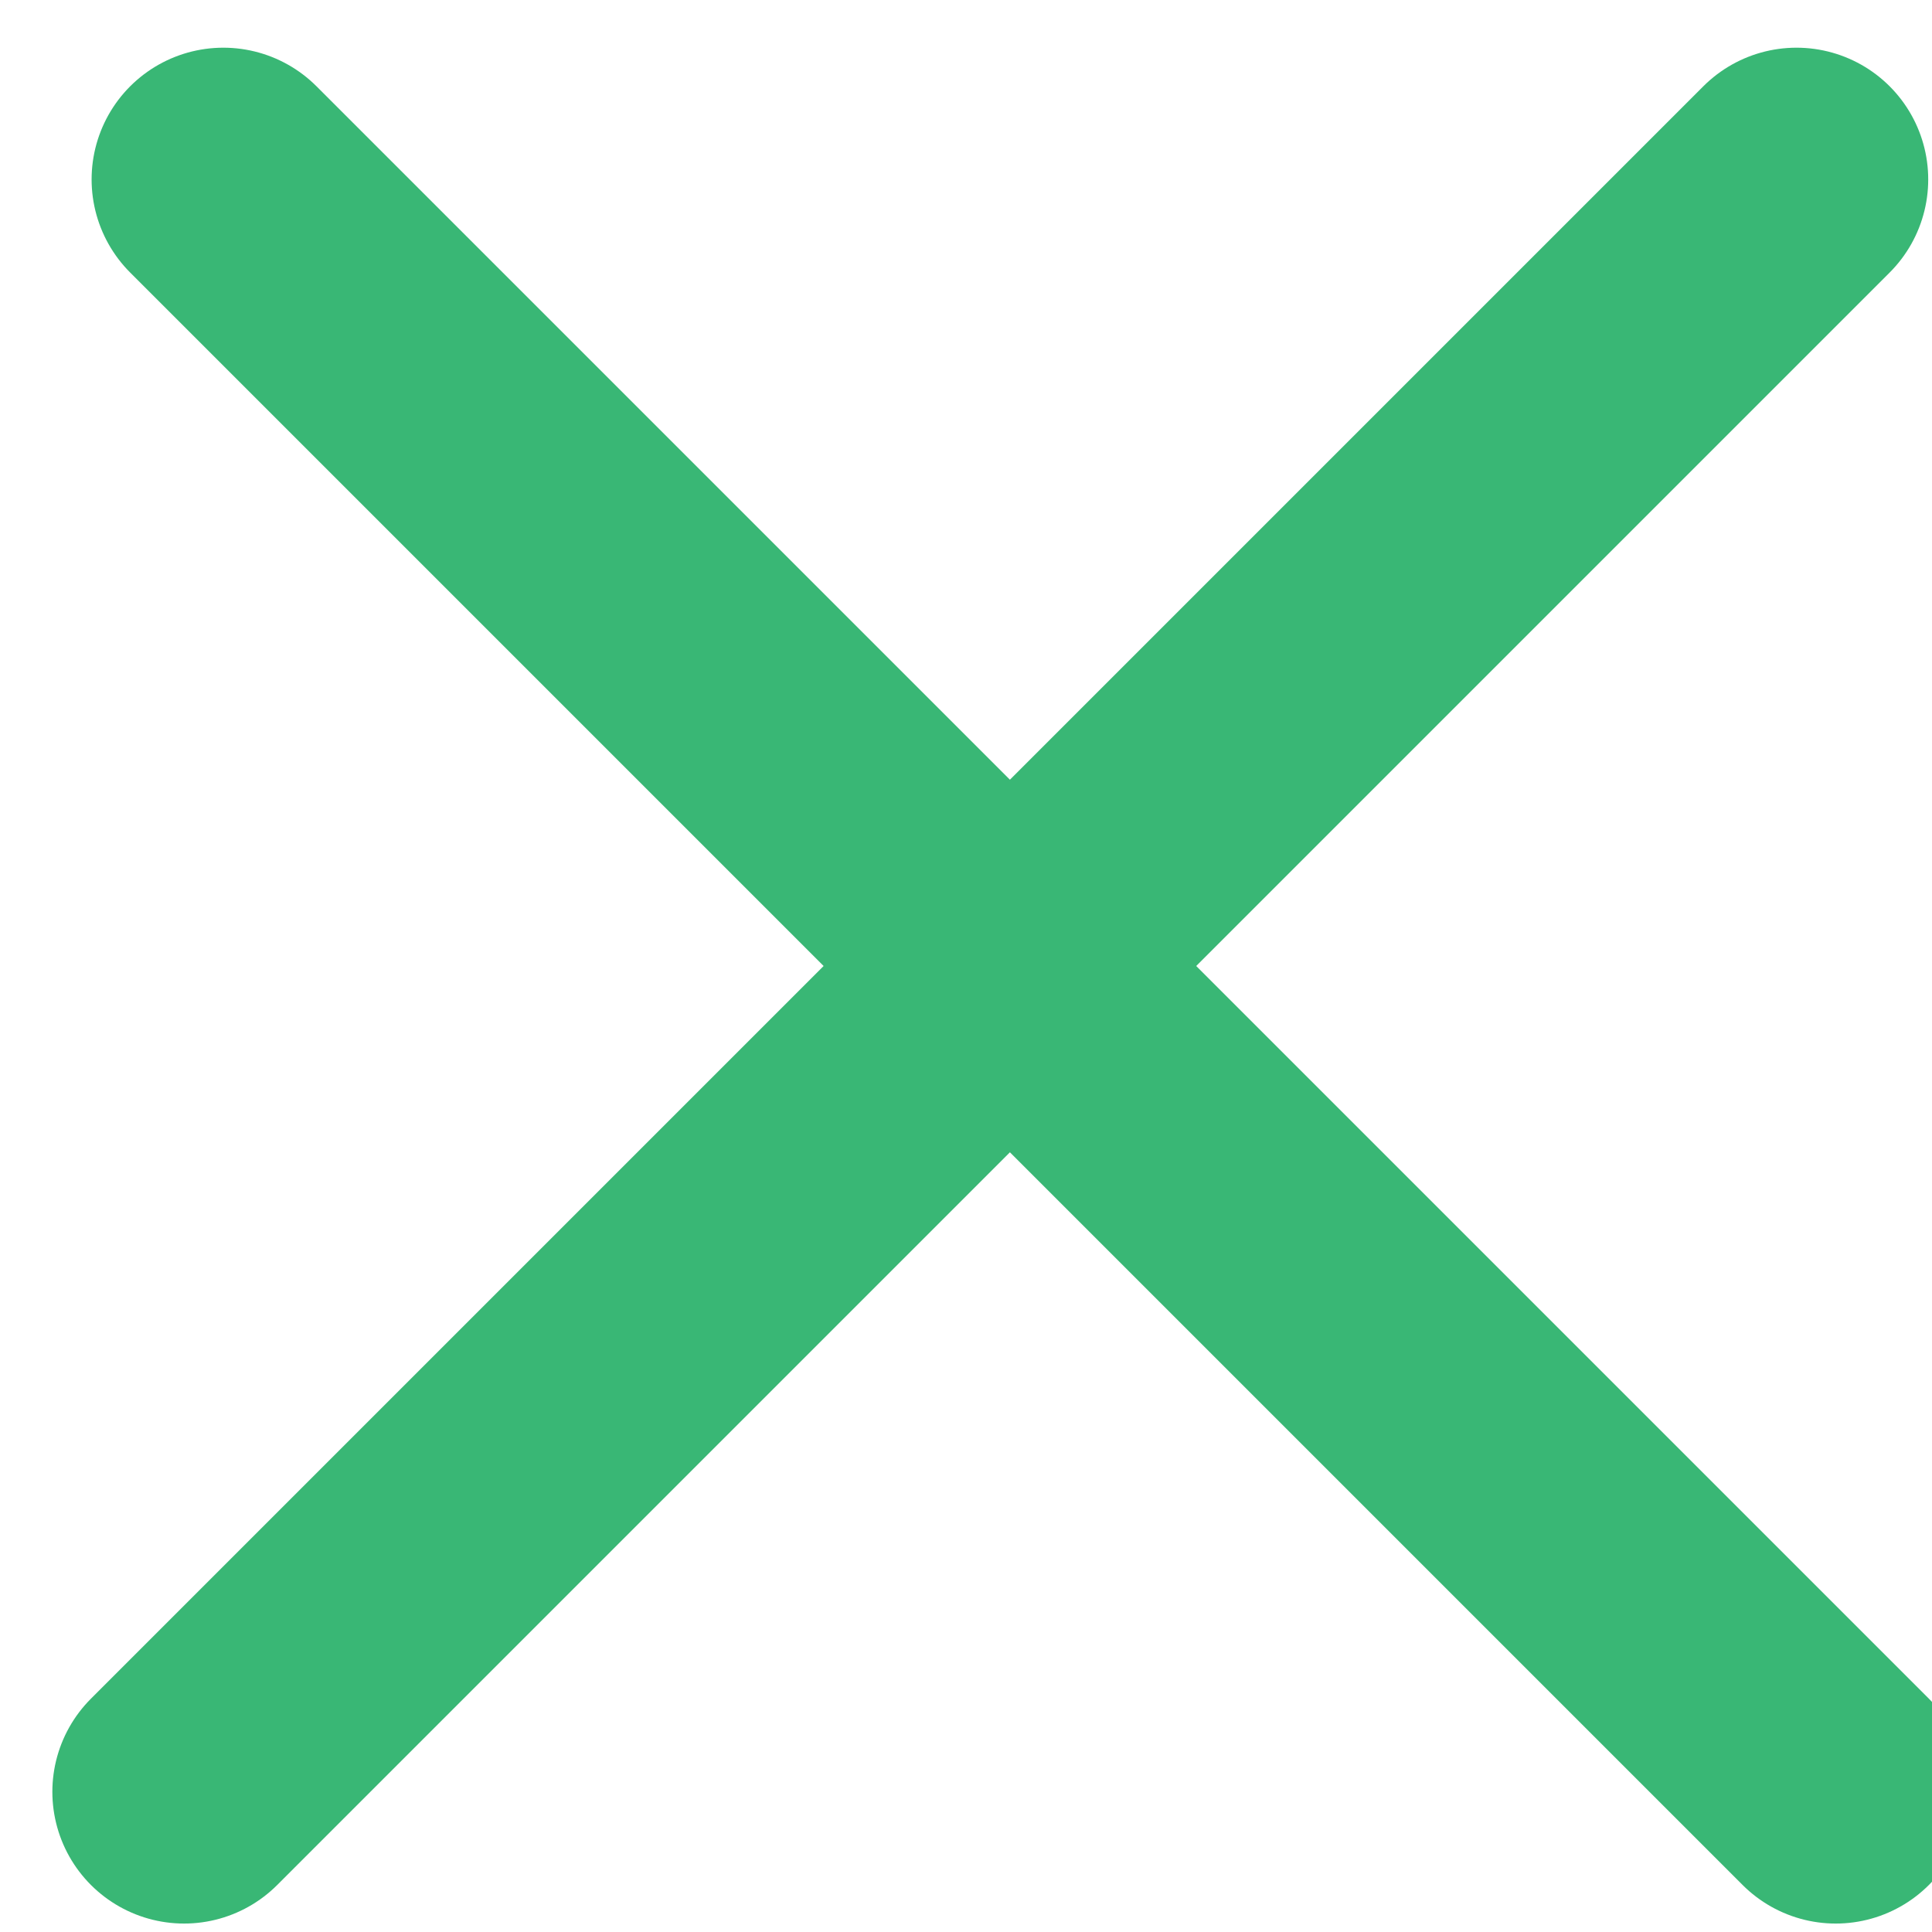
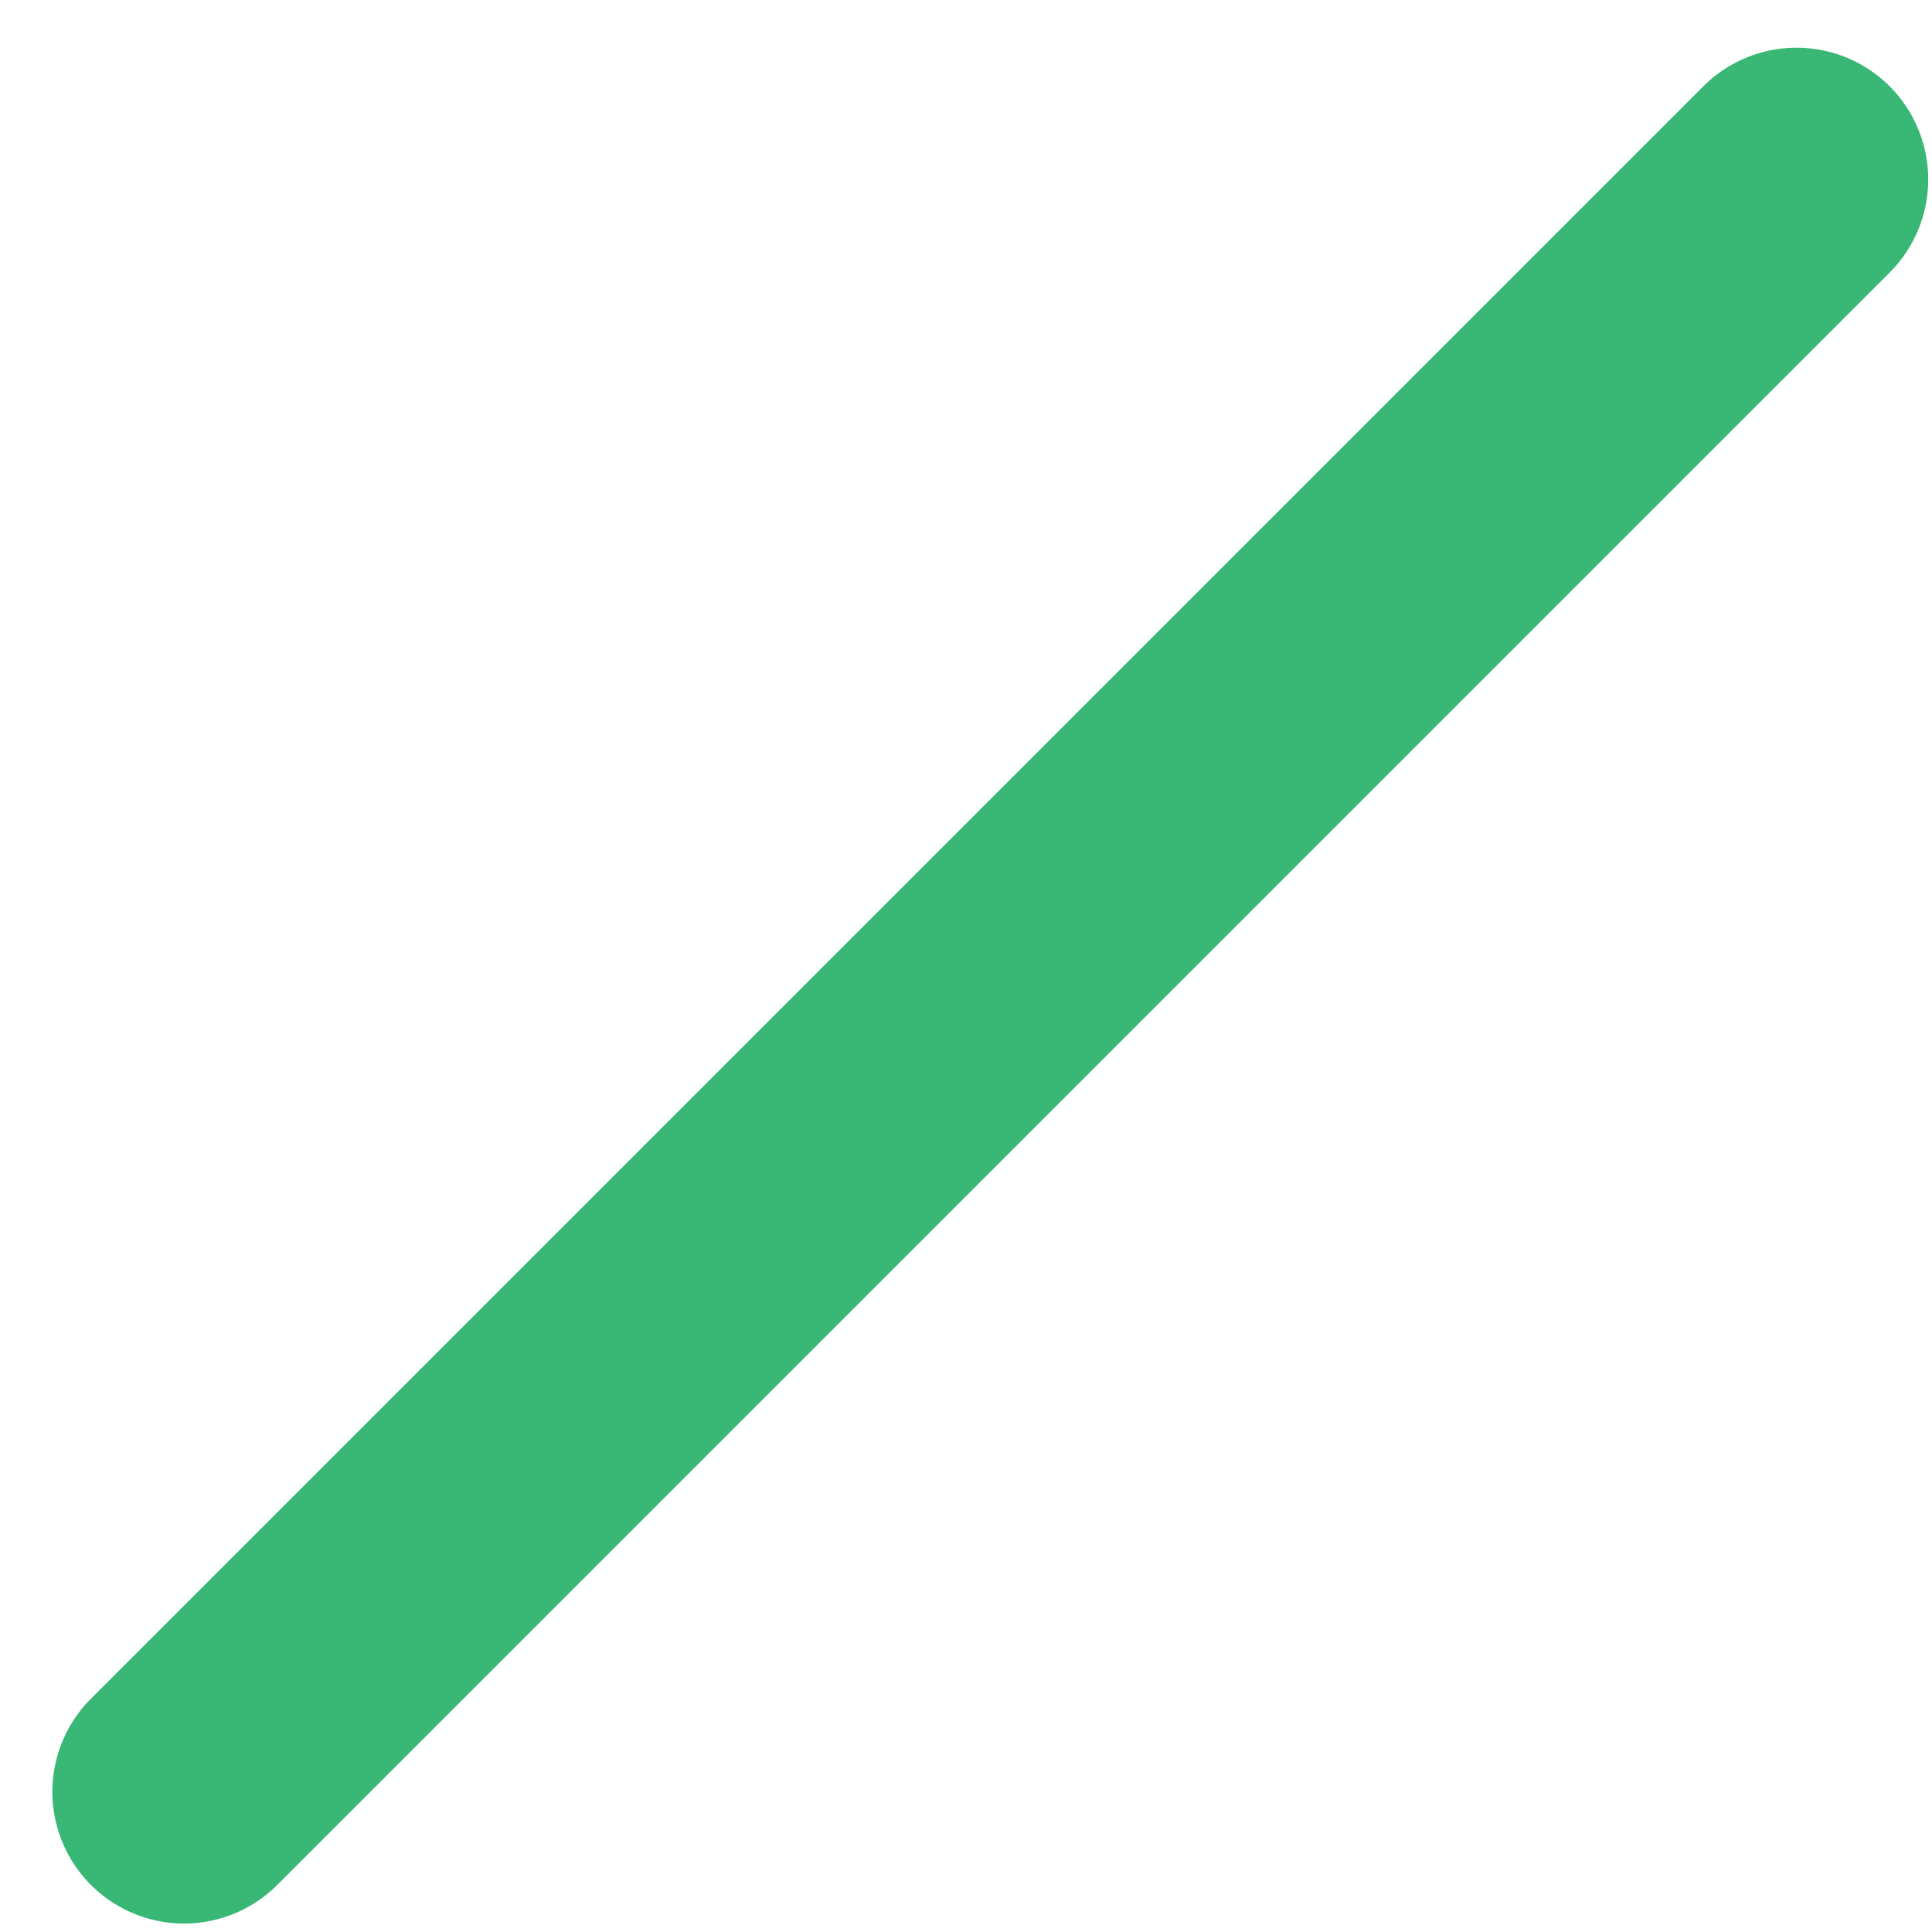
<svg xmlns="http://www.w3.org/2000/svg" width="22" height="22" viewBox="0 0 22 22">
  <g>
    <g transform="rotate(-45 11.5 11)">
      <path fill="none" stroke="#39b775" stroke-linecap="round" stroke-miterlimit="20" stroke-width="3" d="M-1.799 11h25.966" />
    </g>
    <g transform="rotate(-135 11.5 11)">
-       <path fill="none" stroke="#39b775" stroke-linecap="round" stroke-miterlimit="20" stroke-width="3" d="M-1.799 11h25.966" />
-     </g>
+       </g>
  </g>
</svg>